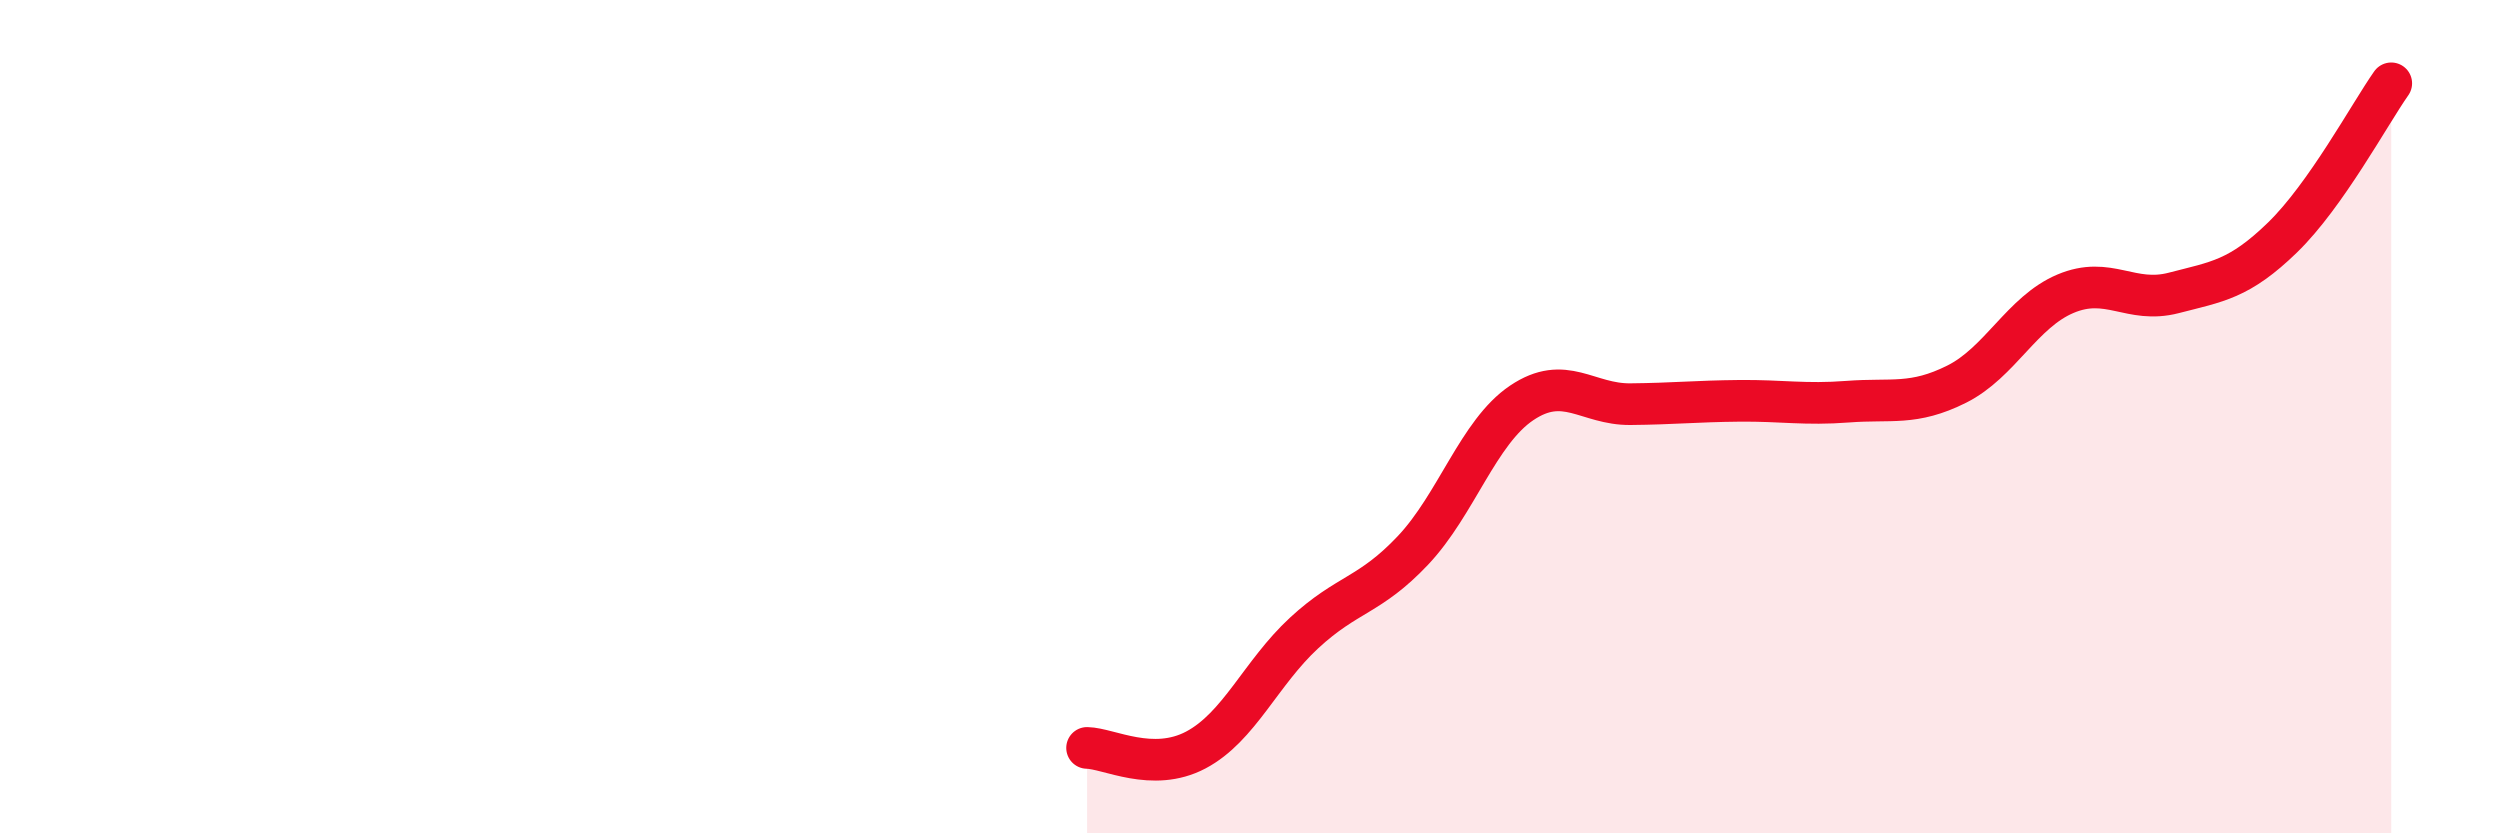
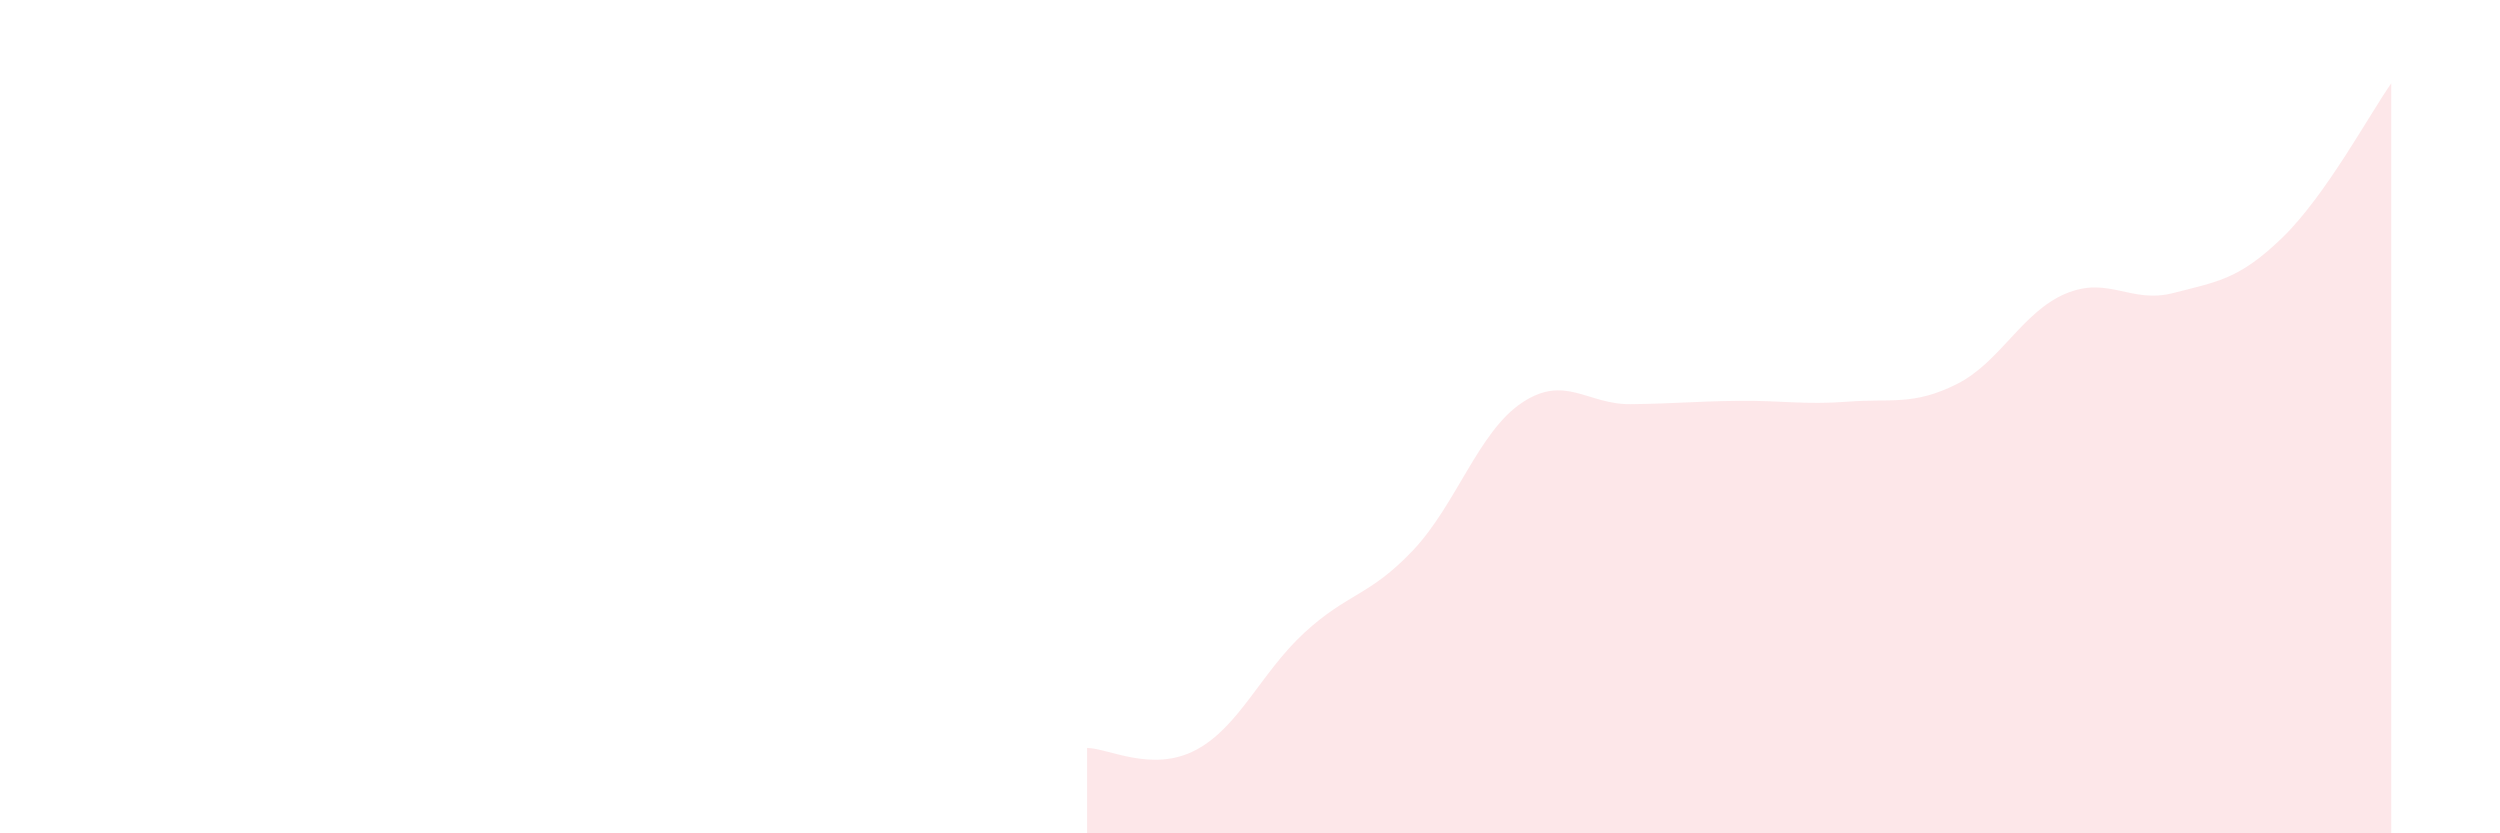
<svg xmlns="http://www.w3.org/2000/svg" width="60" height="20" viewBox="0 0 60 20">
  <path d="M 26.09,17.95 C 26.61,17.96 27.66,18.55 28.7,18 C 29.74,17.45 30.26,16.15 31.3,15.19 C 32.34,14.23 32.87,14.31 33.91,13.21 C 34.95,12.11 35.48,10.37 36.52,9.67 C 37.56,8.97 38.09,9.71 39.13,9.7 C 40.17,9.69 40.7,9.63 41.74,9.62 C 42.78,9.61 43.31,9.72 44.35,9.64 C 45.39,9.56 45.92,9.74 46.96,9.22 C 48,8.7 48.53,7.49 49.57,7.05 C 50.61,6.61 51.13,7.3 52.17,7.03 C 53.21,6.76 53.74,6.71 54.78,5.7 C 55.82,4.69 56.87,2.74 57.39,2L57.39 20L26.09 20Z" fill="#EB0A25" opacity="0.1" stroke-linecap="round" stroke-linejoin="round" />
-   <path d="M 26.09,17.95 C 26.61,17.96 27.66,18.55 28.7,18 C 29.74,17.45 30.26,16.15 31.3,15.19 C 32.34,14.23 32.87,14.31 33.91,13.21 C 34.95,12.11 35.48,10.37 36.52,9.67 C 37.56,8.97 38.09,9.71 39.13,9.7 C 40.17,9.69 40.7,9.63 41.74,9.62 C 42.78,9.61 43.31,9.72 44.35,9.64 C 45.39,9.56 45.92,9.74 46.96,9.22 C 48,8.7 48.53,7.49 49.57,7.05 C 50.61,6.61 51.13,7.3 52.17,7.03 C 53.21,6.76 53.74,6.71 54.78,5.7 C 55.82,4.69 56.87,2.74 57.39,2" stroke="#EB0A25" stroke-width="1" fill="none" stroke-linecap="round" stroke-linejoin="round" />
</svg>